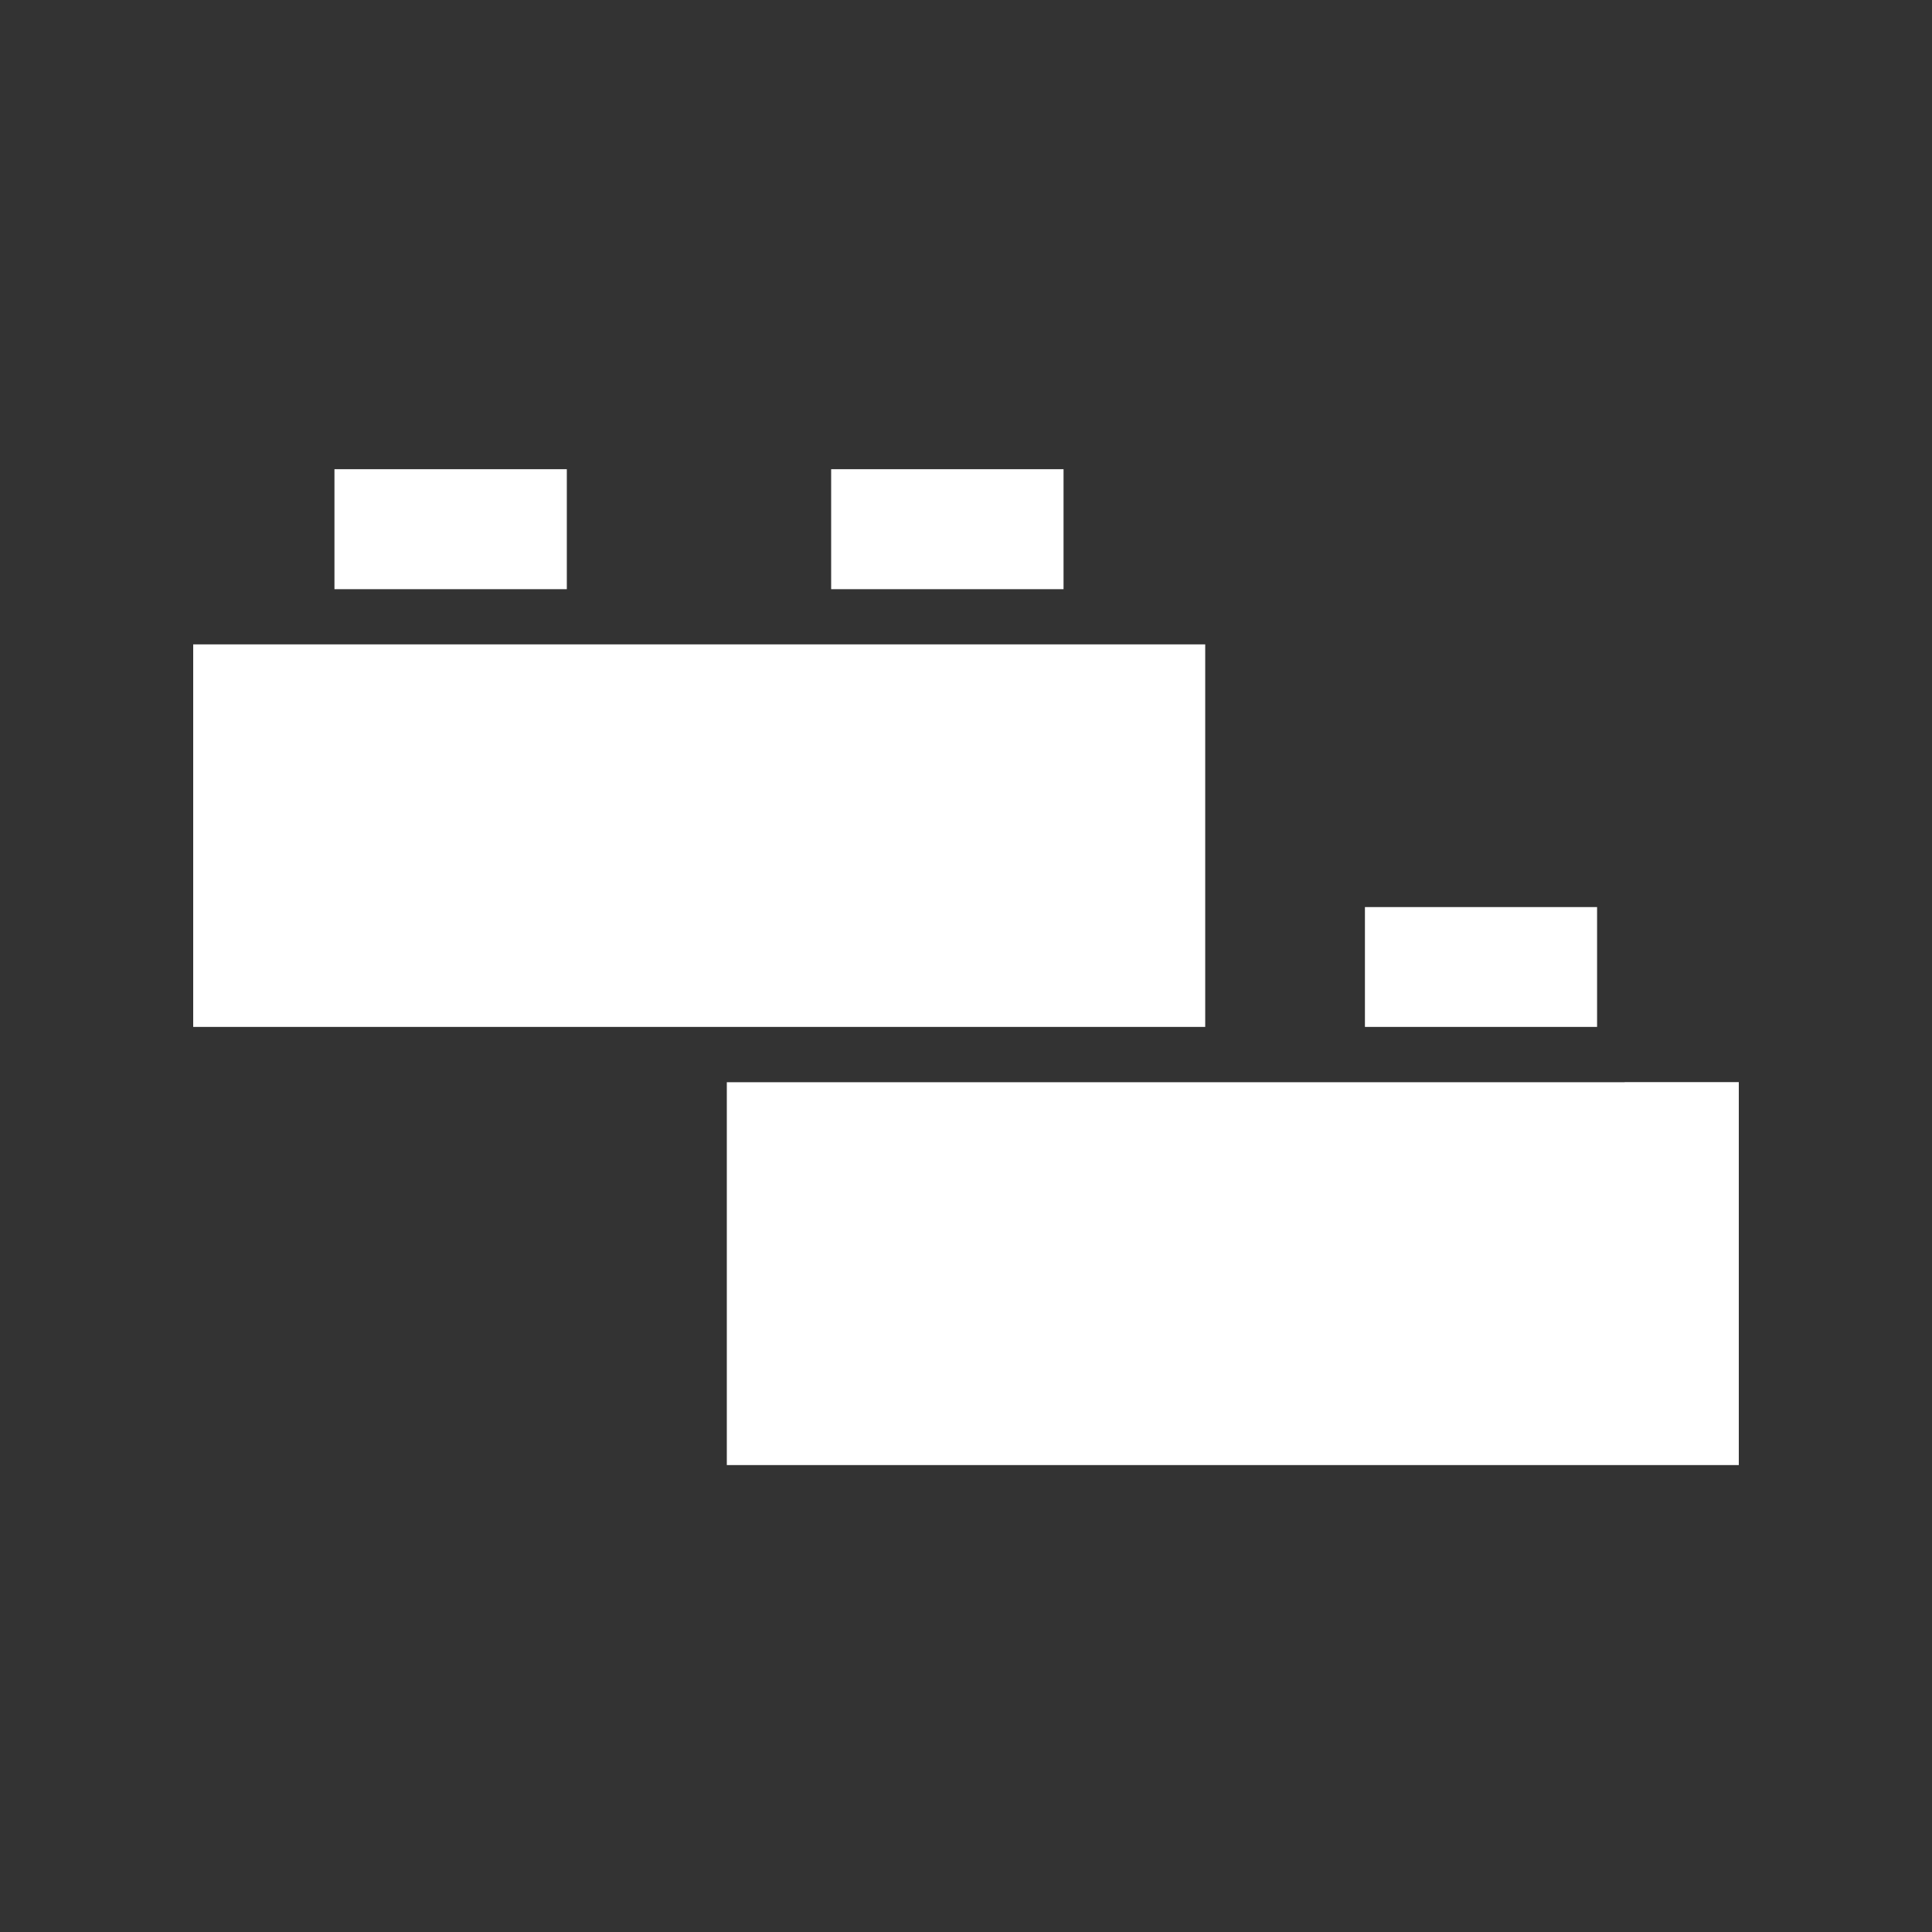
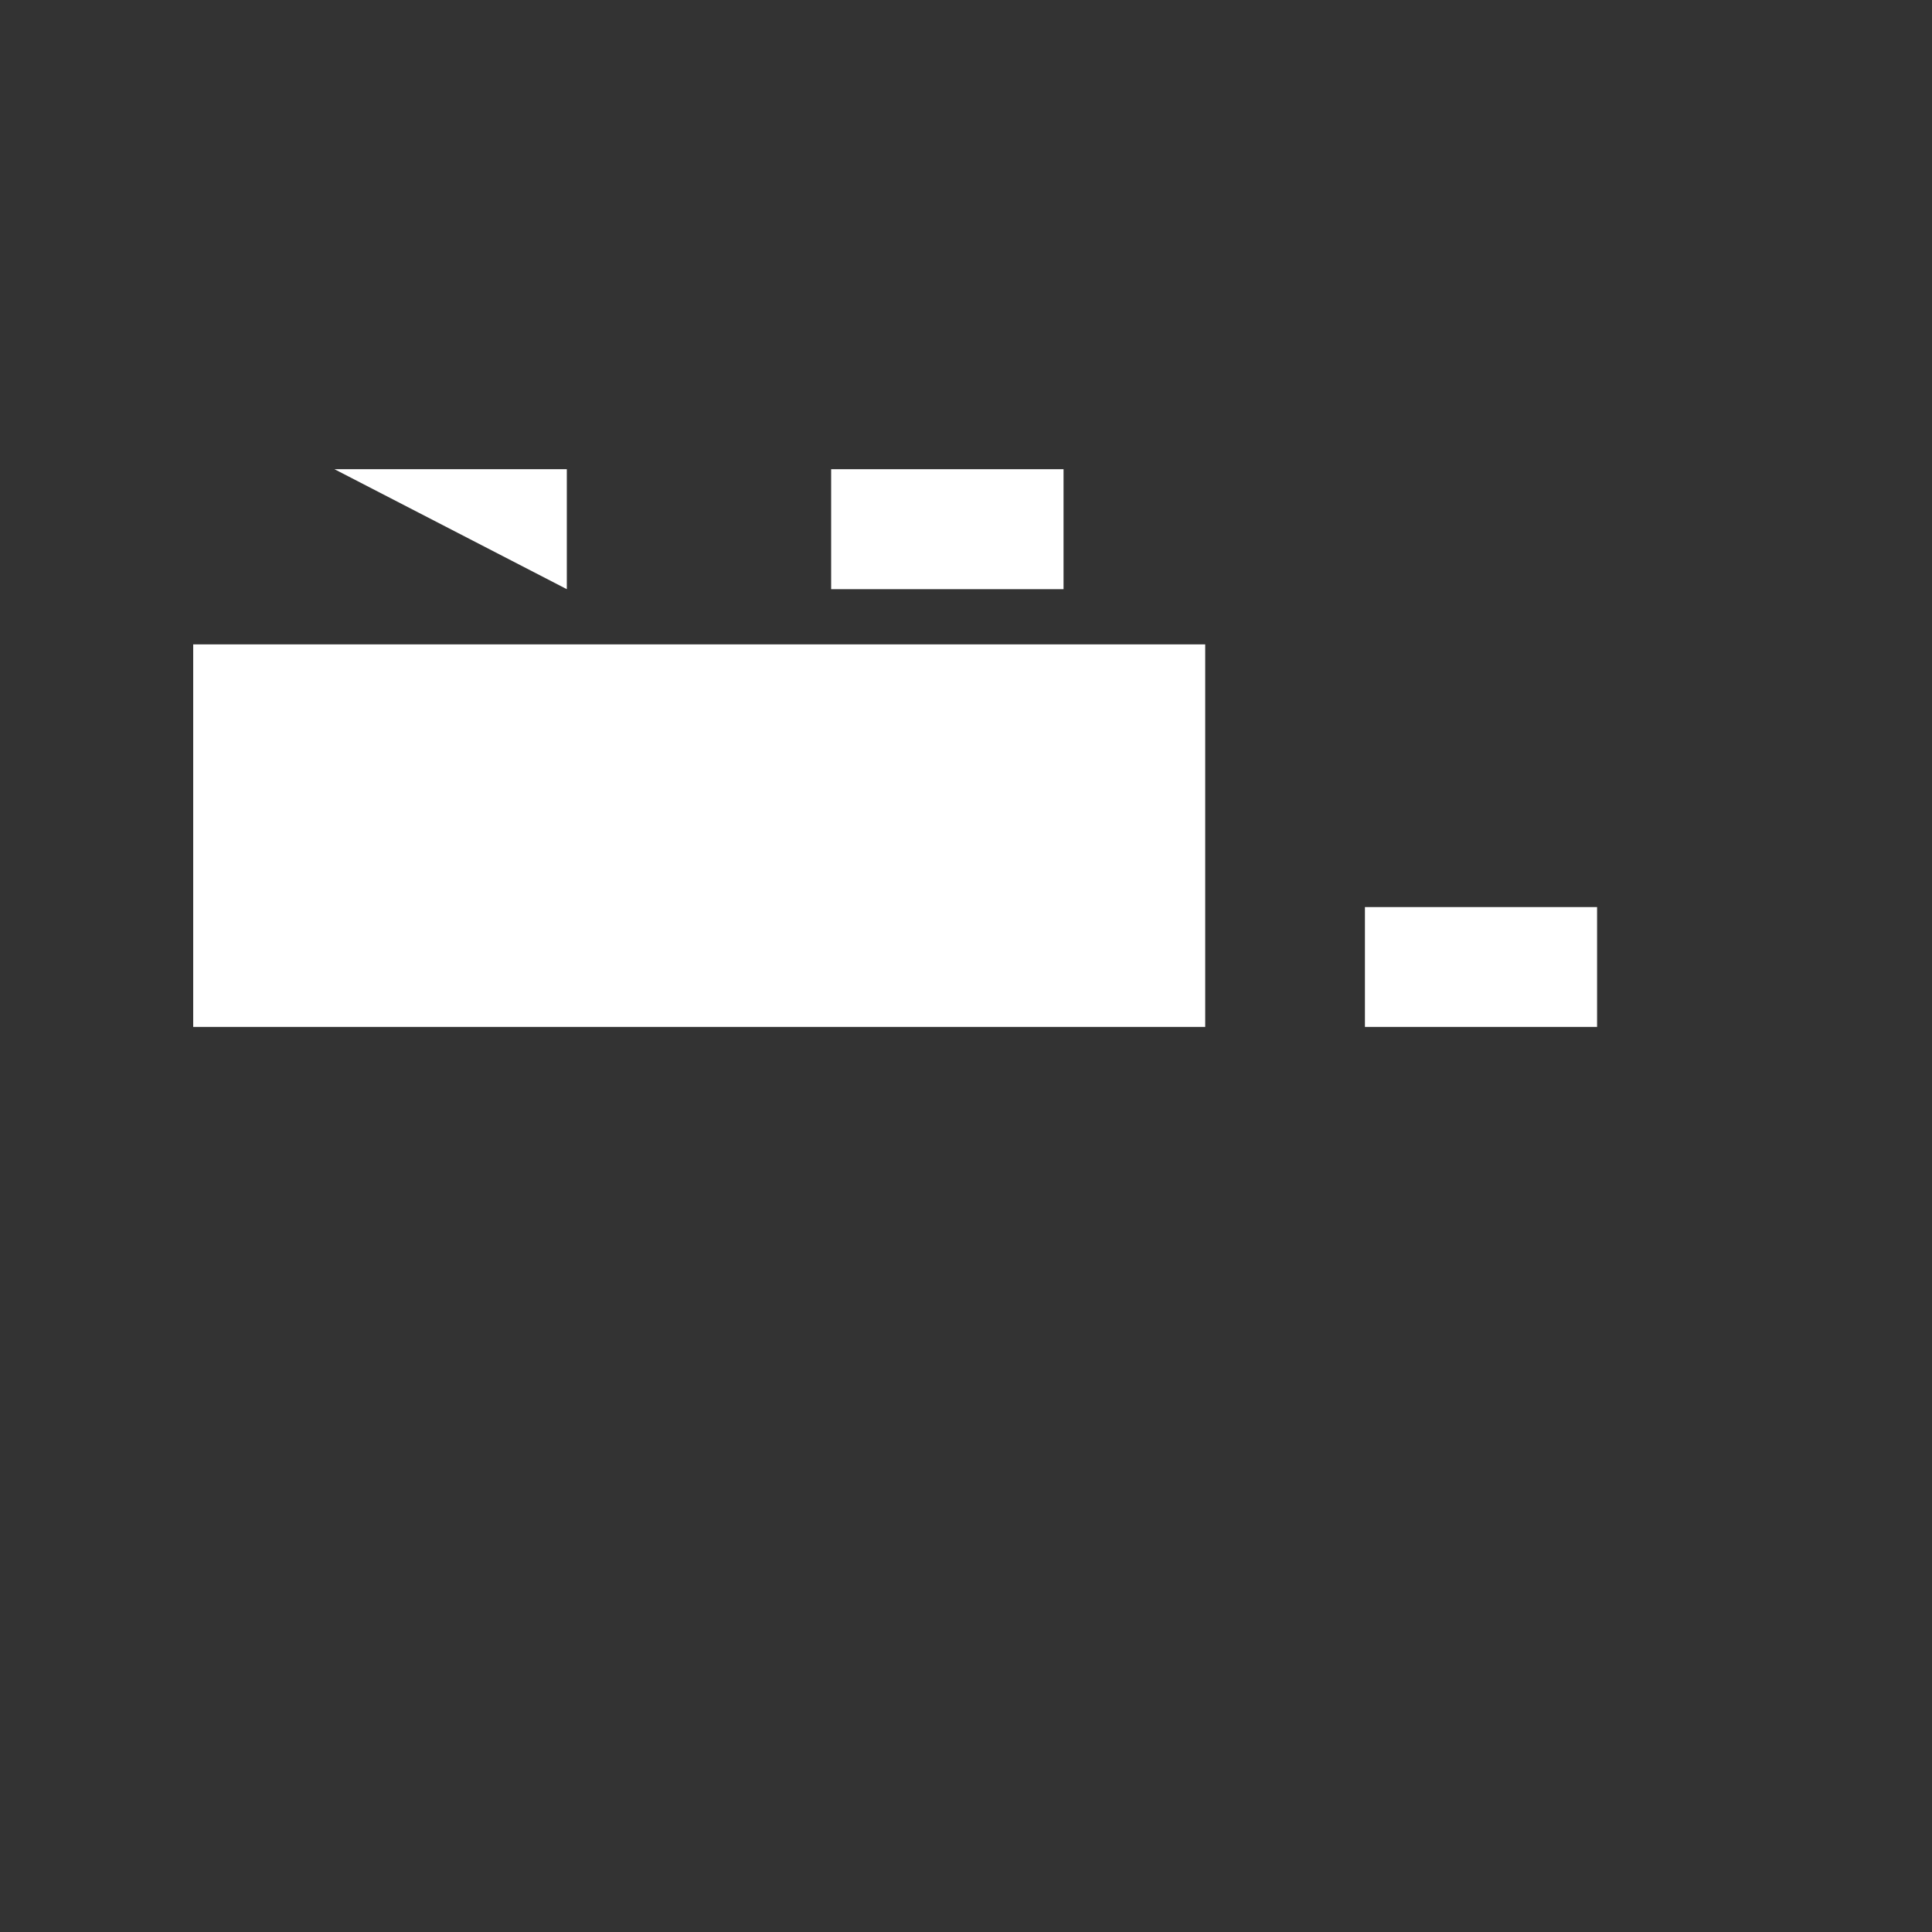
<svg xmlns="http://www.w3.org/2000/svg" width="70" height="70" viewBox="0 0 70 70">
  <rect x="0" y="0" width="70" height="70" fill="#333333" stroke="none" />
  <defs>
    <clipPath id="clip-path">
      <rect id="Rectangle_64" data-name="Rectangle 64" width="70" height="70" transform="translate(1258 2059)" fill="#fff" stroke="#707070" stroke-width="1" />
    </clipPath>
  </defs>
  <g id="lego-icon" transform="translate(-1258 -2059)" clip-path="url(#clip-path)">
    <g id="lego" transform="translate(1261 2062.041)">
      <path id="Path_77" data-name="Path 77" d="M27.114,13.959h8.42v4.347h-8.42Z" fill="#fff" />
      <path id="Path_78" data-name="Path 78" d="M46.454,29.824h8.411v4.342H46.454Z" fill="#fff" />
-       <path id="Path_79" data-name="Path 79" d="M9.118,13.959h8.419v4.347H9.118Z" fill="#fff" />
+       <path id="Path_79" data-name="Path 79" d="M9.118,13.959h8.419v4.347Z" fill="#fff" />
      <path id="Path_80" data-name="Path 80" d="M40.667,20.306H4v13.86H40.667Z" fill="#fff" />
-       <path id="Path_81" data-name="Path 81" d="M55.864,36.17H45.453c-.007,0-.013,0-.019,0h-22.1V50.041H60V36.166H55.884c-.007,0-.013,0-.019,0Z" fill="#fff" />
    </g>
  </g>
</svg>